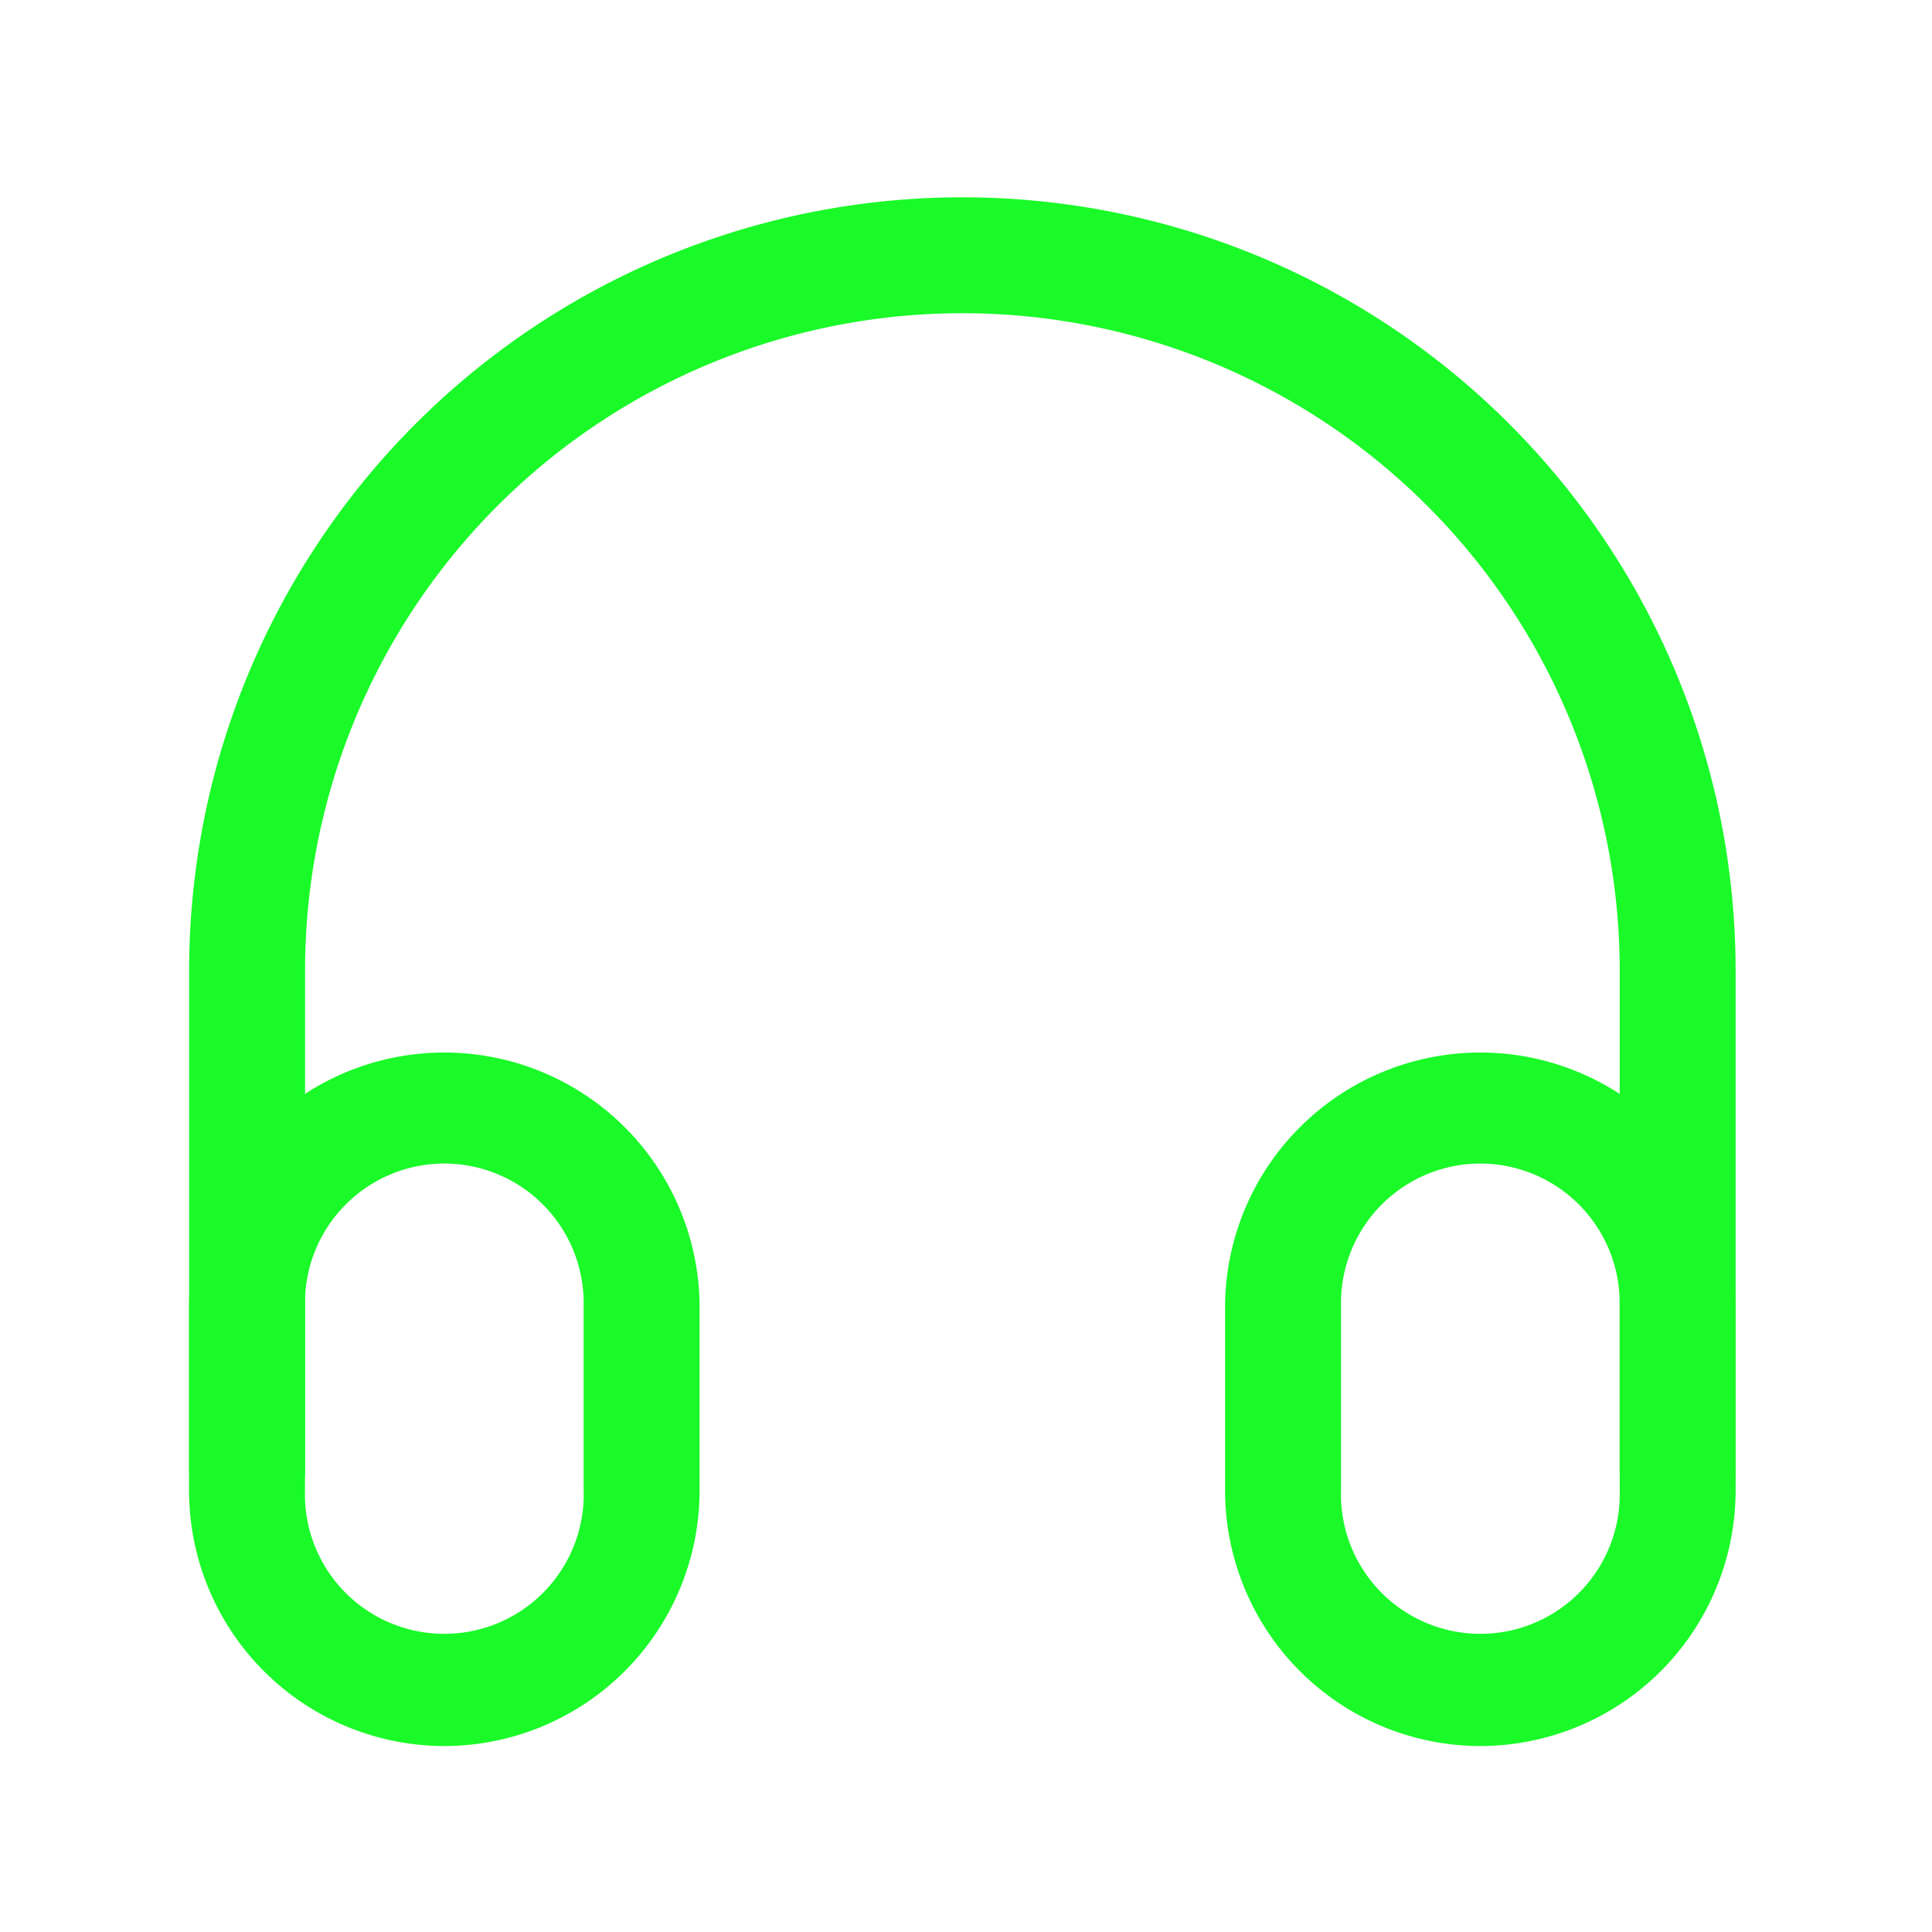
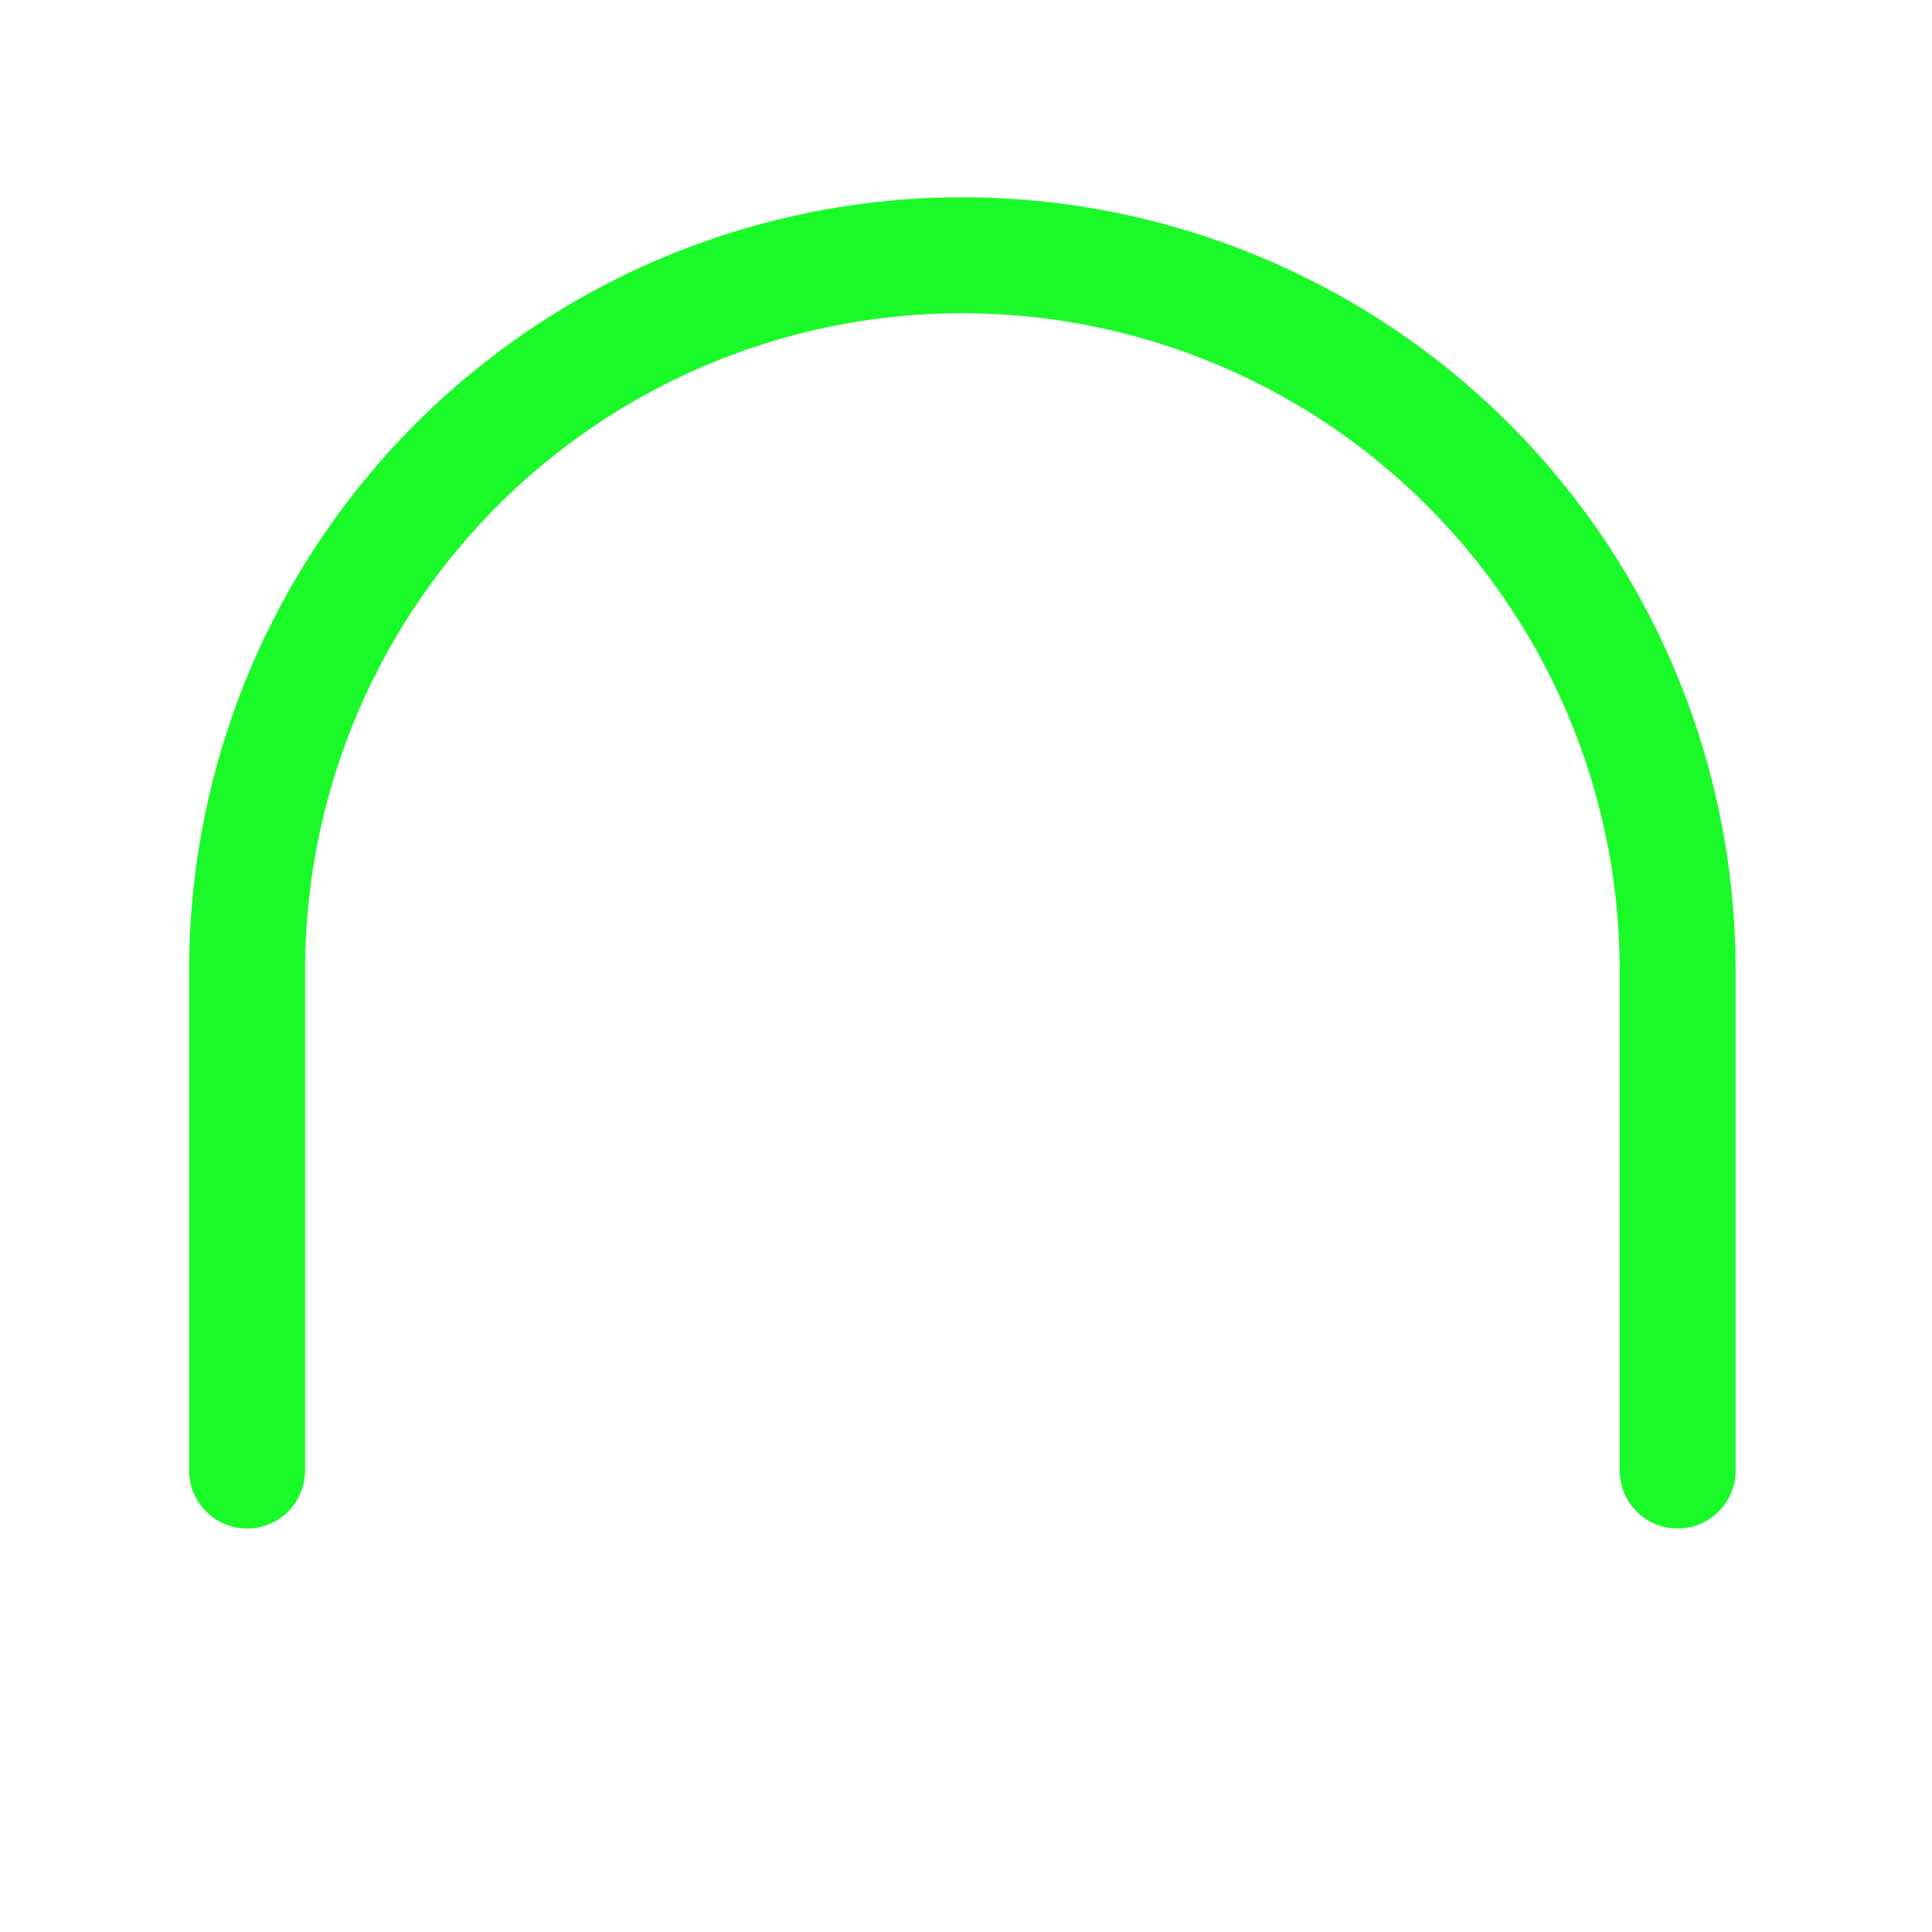
<svg xmlns="http://www.w3.org/2000/svg" t="1708343954318" class="icon" viewBox="0 0 1024 1024" version="1.1" p-id="961" data-spm-anchor-id="a313x.collections_detail.0.i0.43bd3a81vvtVLw" width="200" height="200">
  <path d="M889.19 810.138a30.72 30.72 0 0 1-30.72-30.72v-265.011a348.16 348.16 0 0 0-696.781 0v265.011a30.72 30.72 0 0 1-61.44 0v-265.011a409.6 409.6 0 0 1 819.661 0v265.011a30.72 30.72 0 0 1-30.72 30.72z" fill="#1afa29" p-id="962" />
-   <path d="M235.52 925.44a135.475 135.475 0 0 1-135.322-135.322v-99.584a135.322 135.322 0 0 1 270.592 0v99.584A135.475 135.475 0 0 1 235.52 925.44z m0-308.736a73.933 73.933 0 0 0-73.882 73.83v99.584a73.882 73.882 0 1 0 147.712 0v-99.584A73.933 73.933 0 0 0 235.52 616.704zM784.589 925.44a135.475 135.475 0 0 1-135.27-135.322v-99.584a135.322 135.322 0 0 1 270.592 0v99.584a135.475 135.475 0 0 1-135.322 135.322z m0-308.736a73.933 73.933 0 0 0-73.83 73.83v99.584a73.882 73.882 0 1 0 147.712 0v-99.584a73.984 73.984 0 0 0-73.882-73.83z" fill="#1afa29" p-id="963" />
</svg>